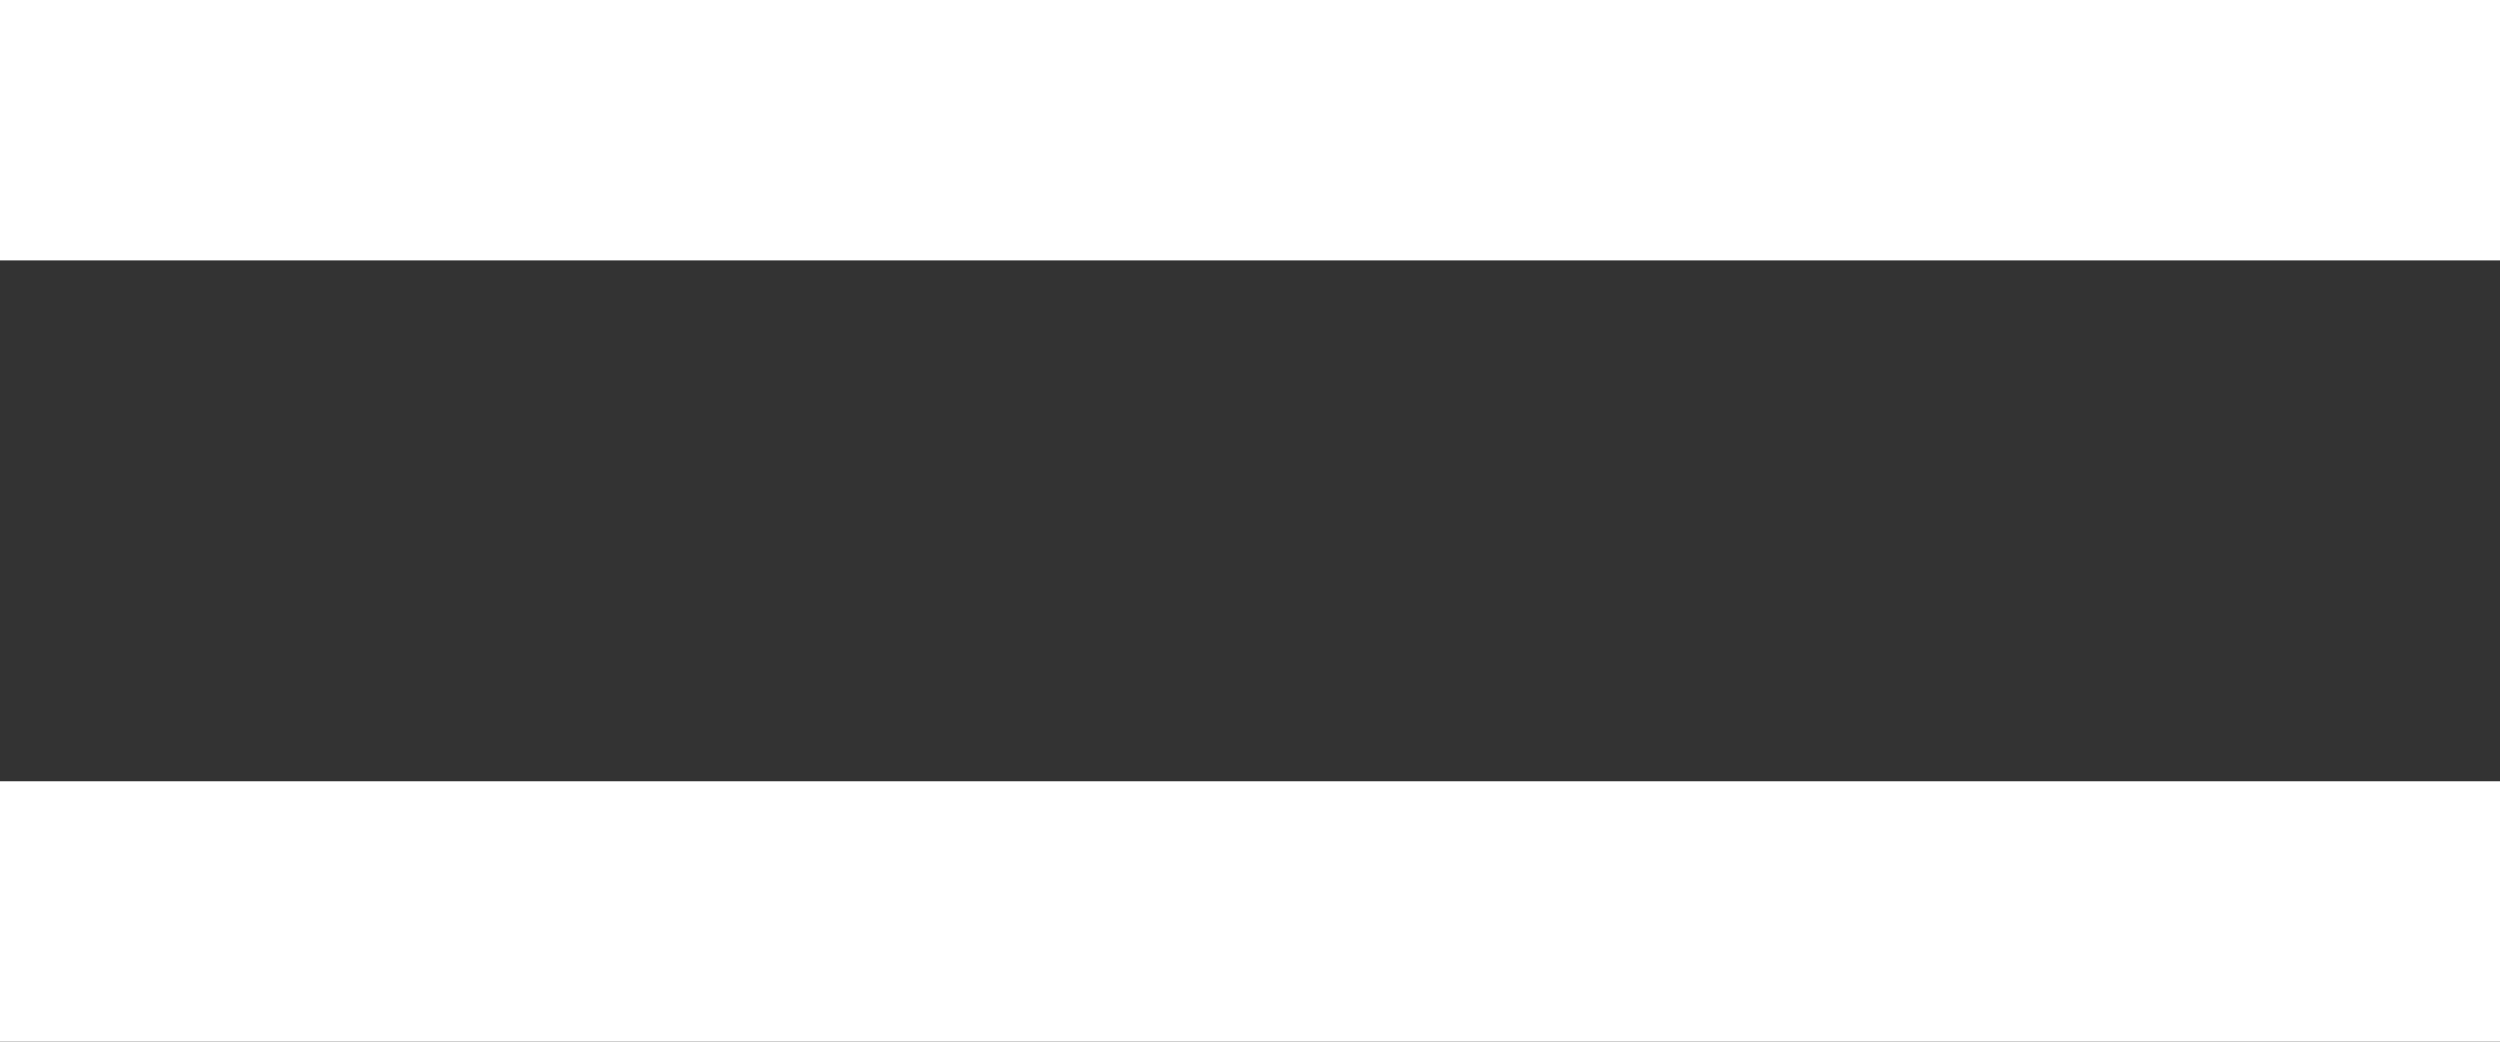
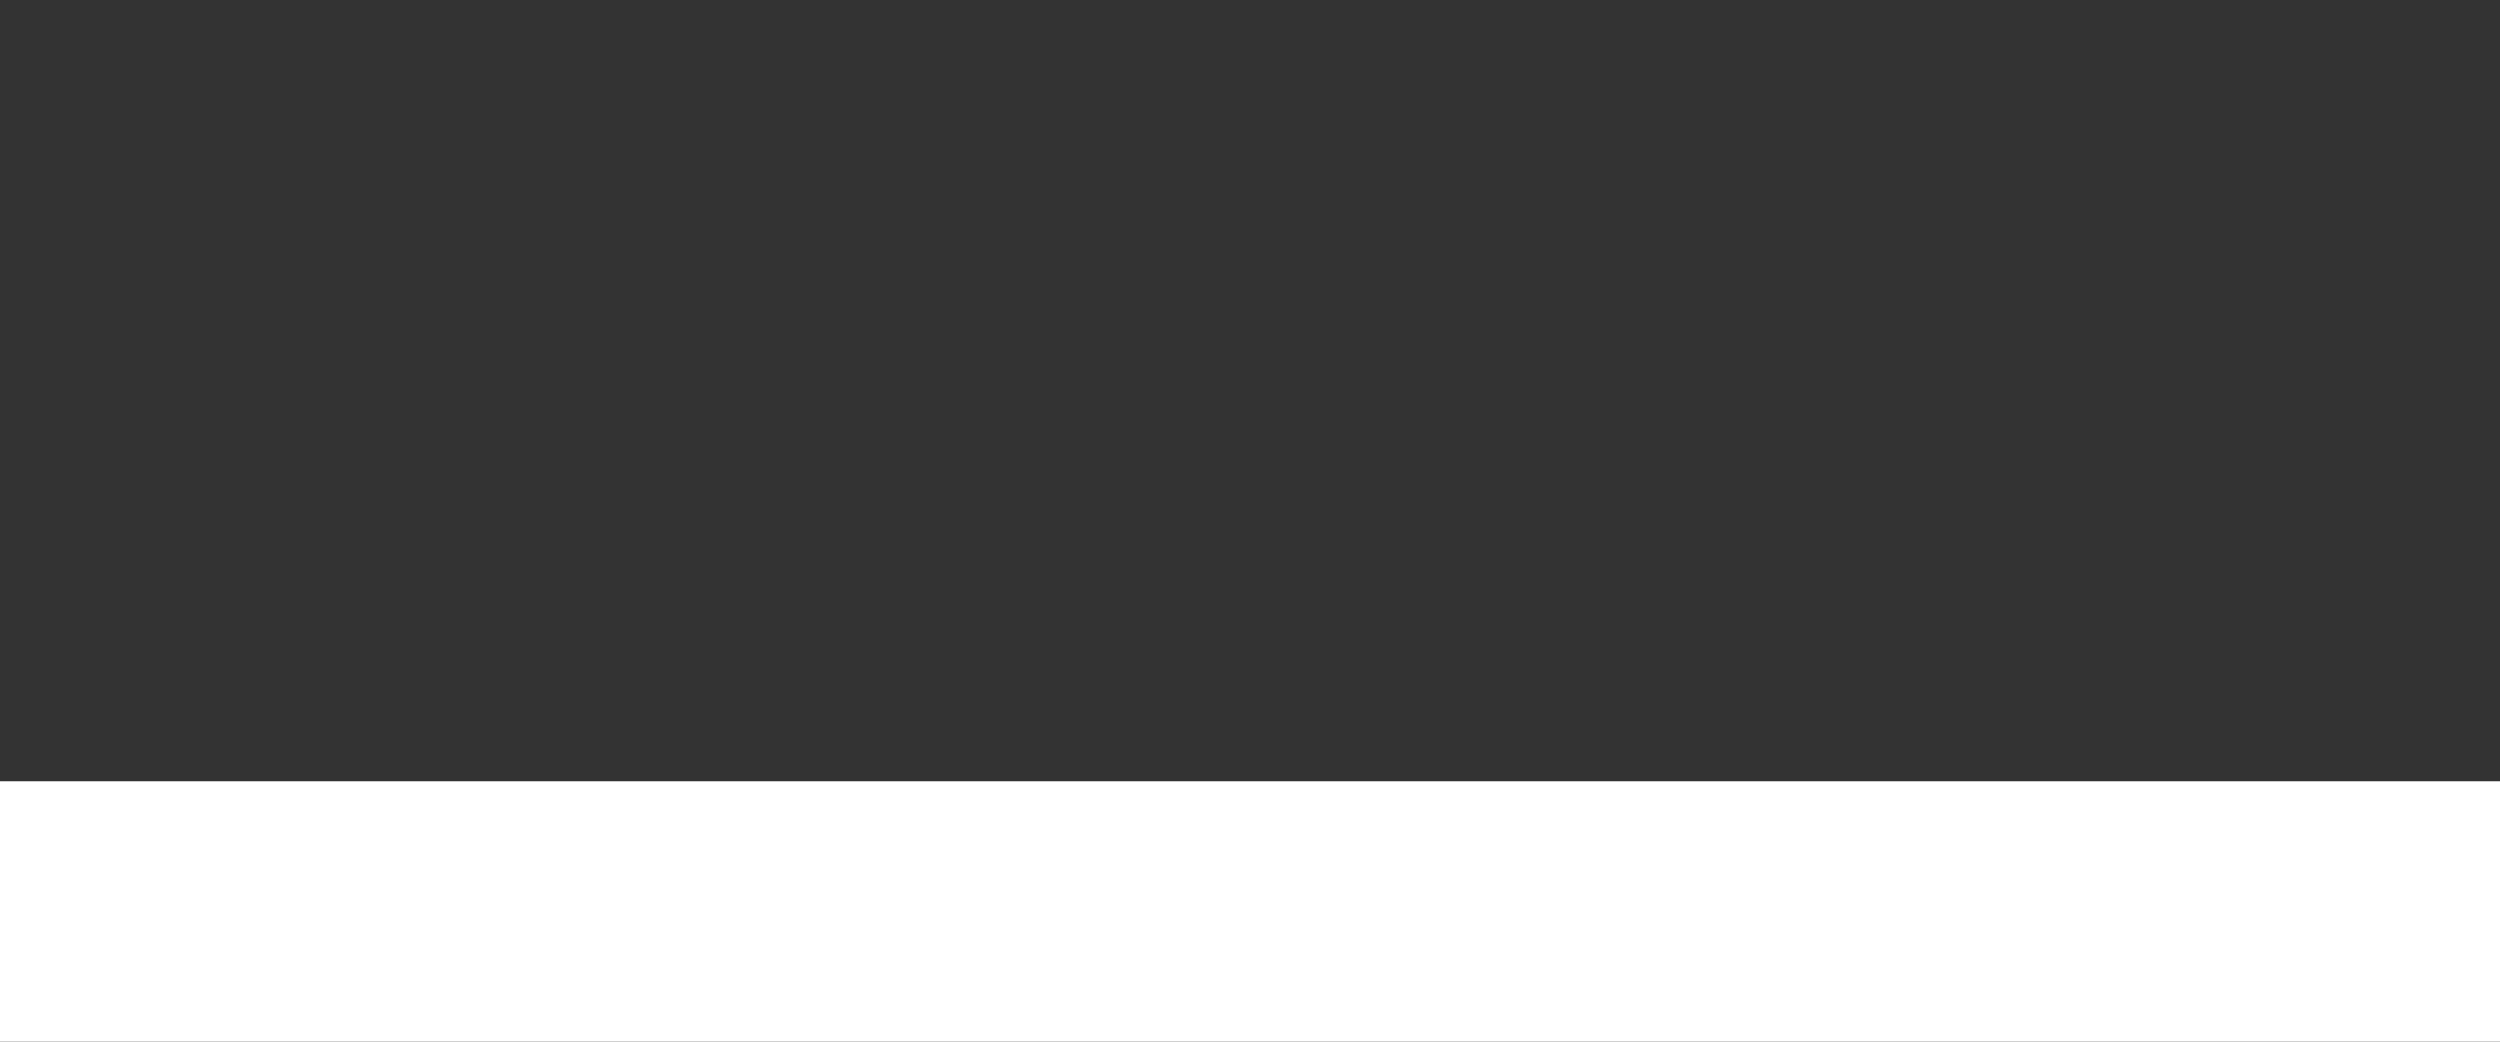
<svg xmlns="http://www.w3.org/2000/svg" width="24" height="10" viewBox="0 0 24 10" fill="none">
  <rect x="0" y="0" width="24" height="10" fill="#333333" stroke="none" />
-   <path d="M24 10H0V7.5H24V10ZM24 2.5H0V0H24V2.5Z" fill="white" />
+   <path d="M24 10H0V7.5H24V10ZM24 2.5H0H24V2.5Z" fill="white" />
</svg>